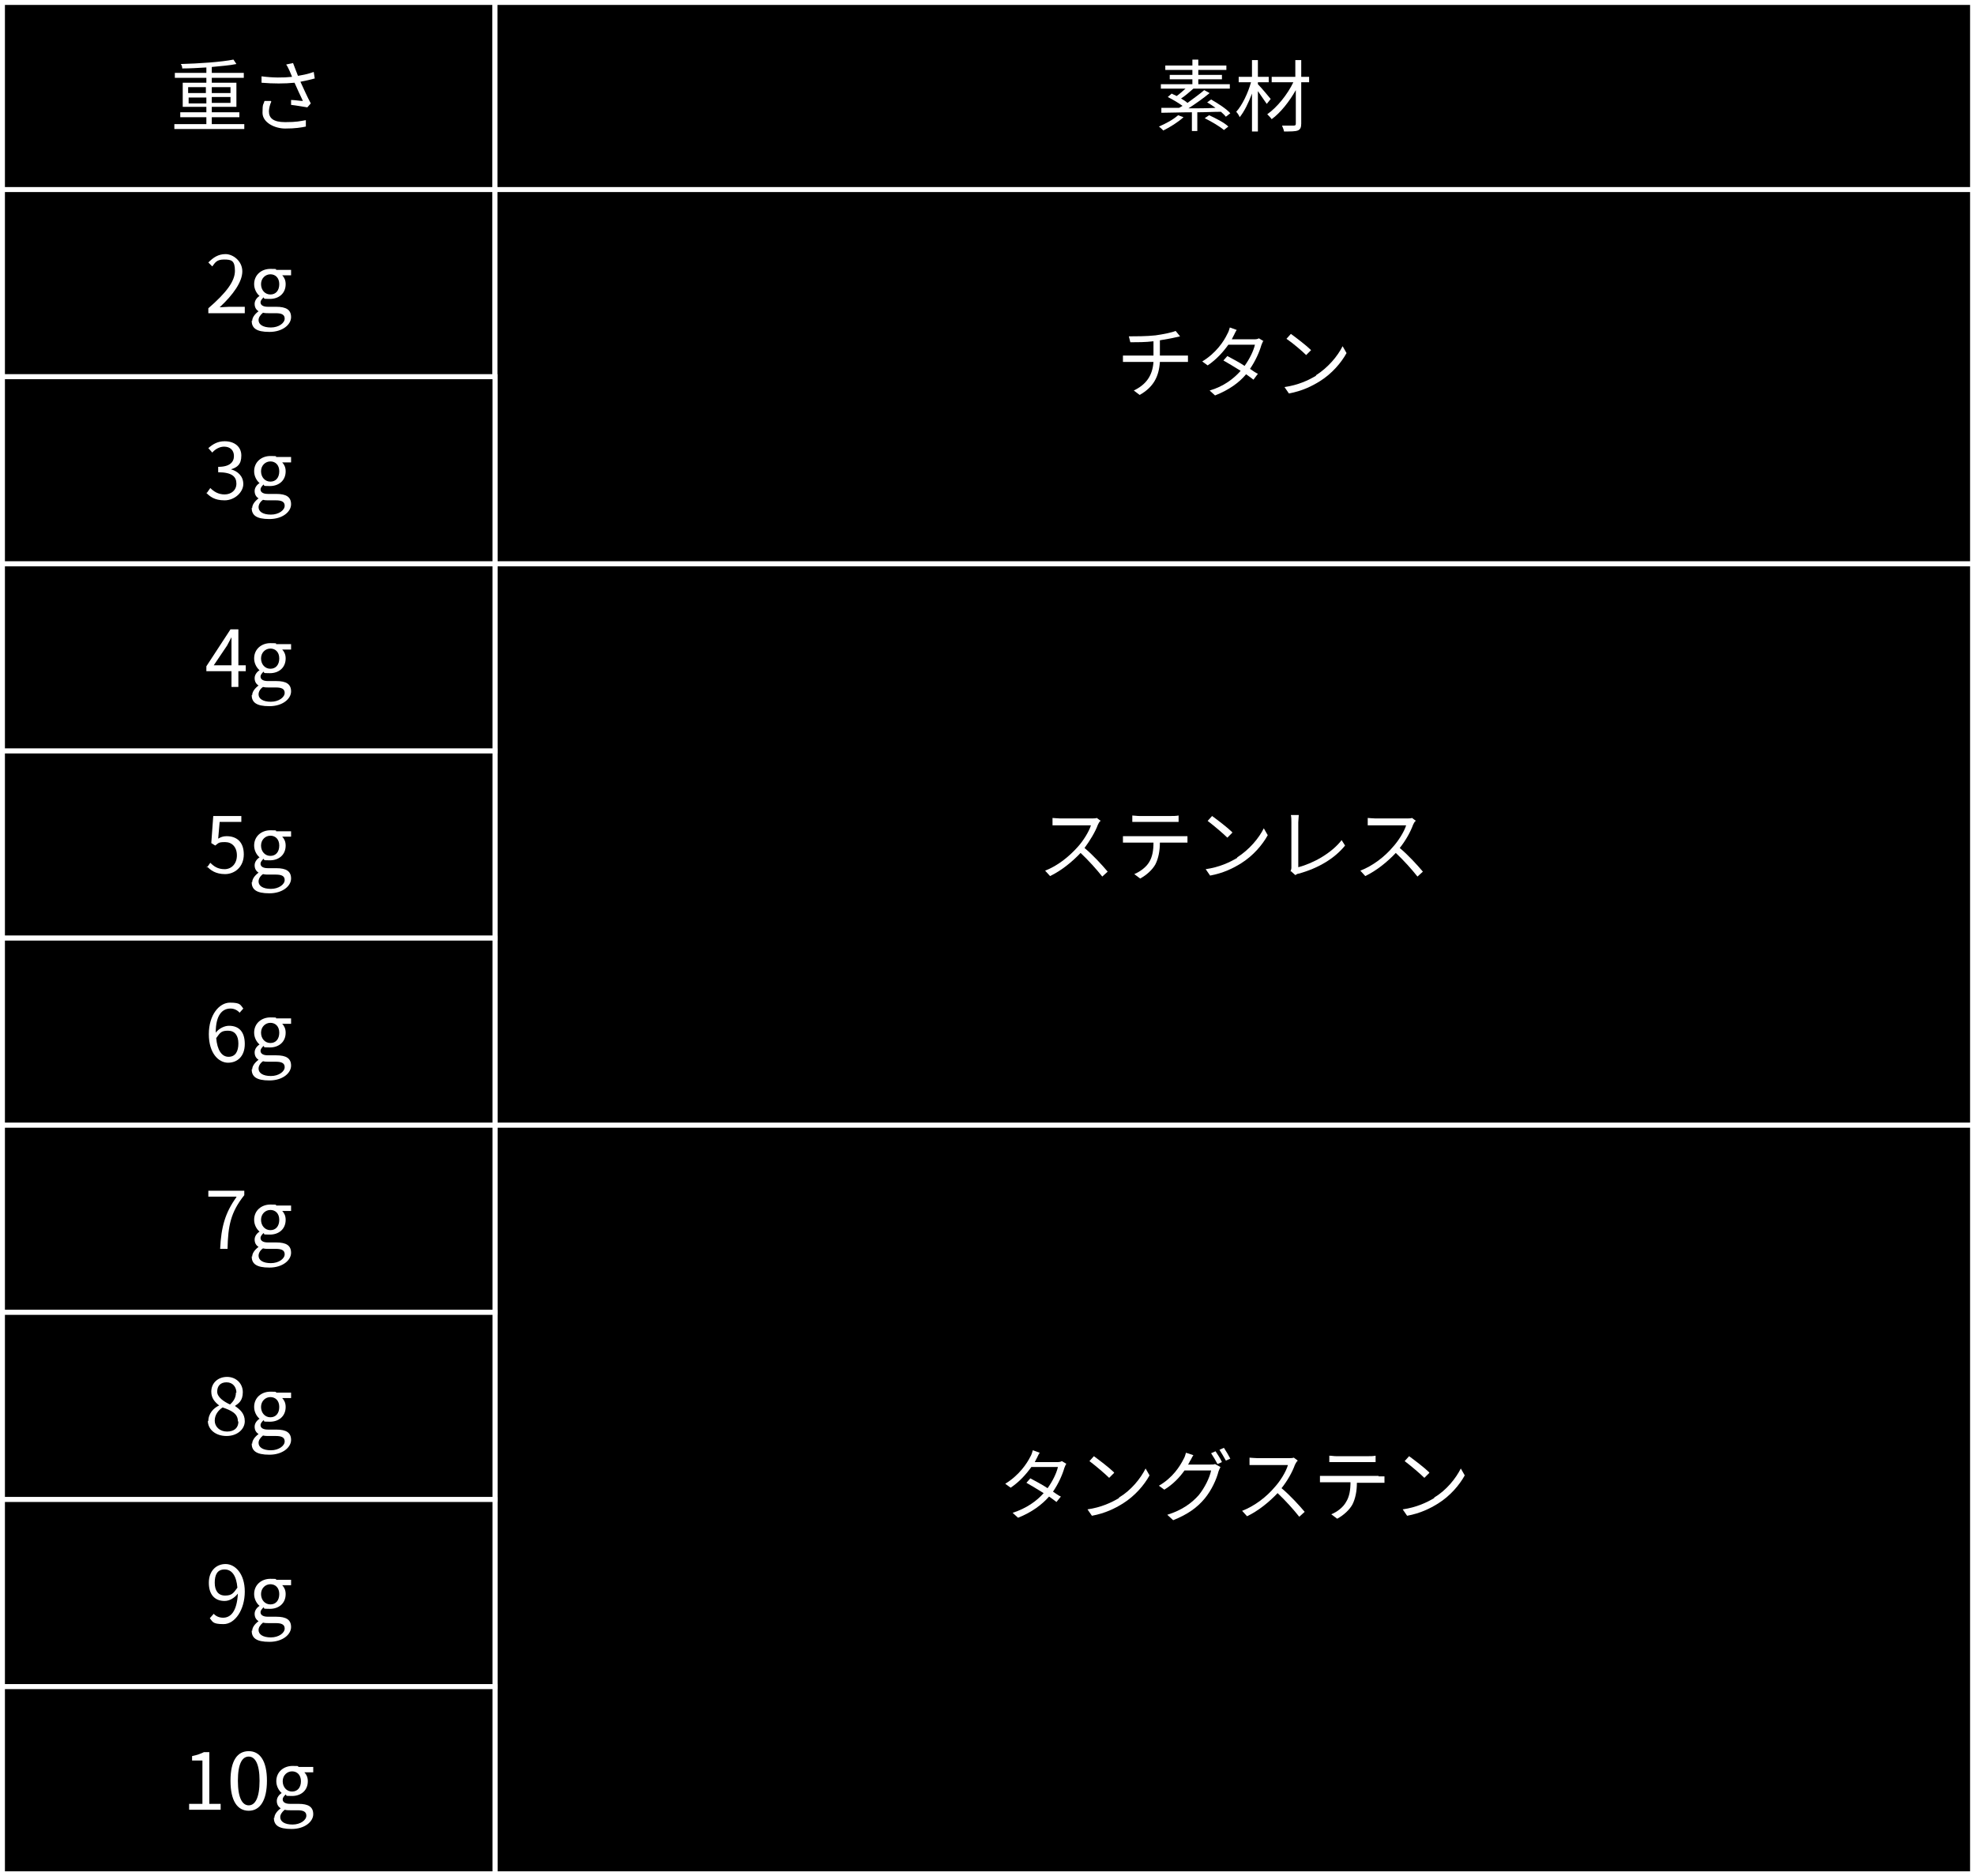
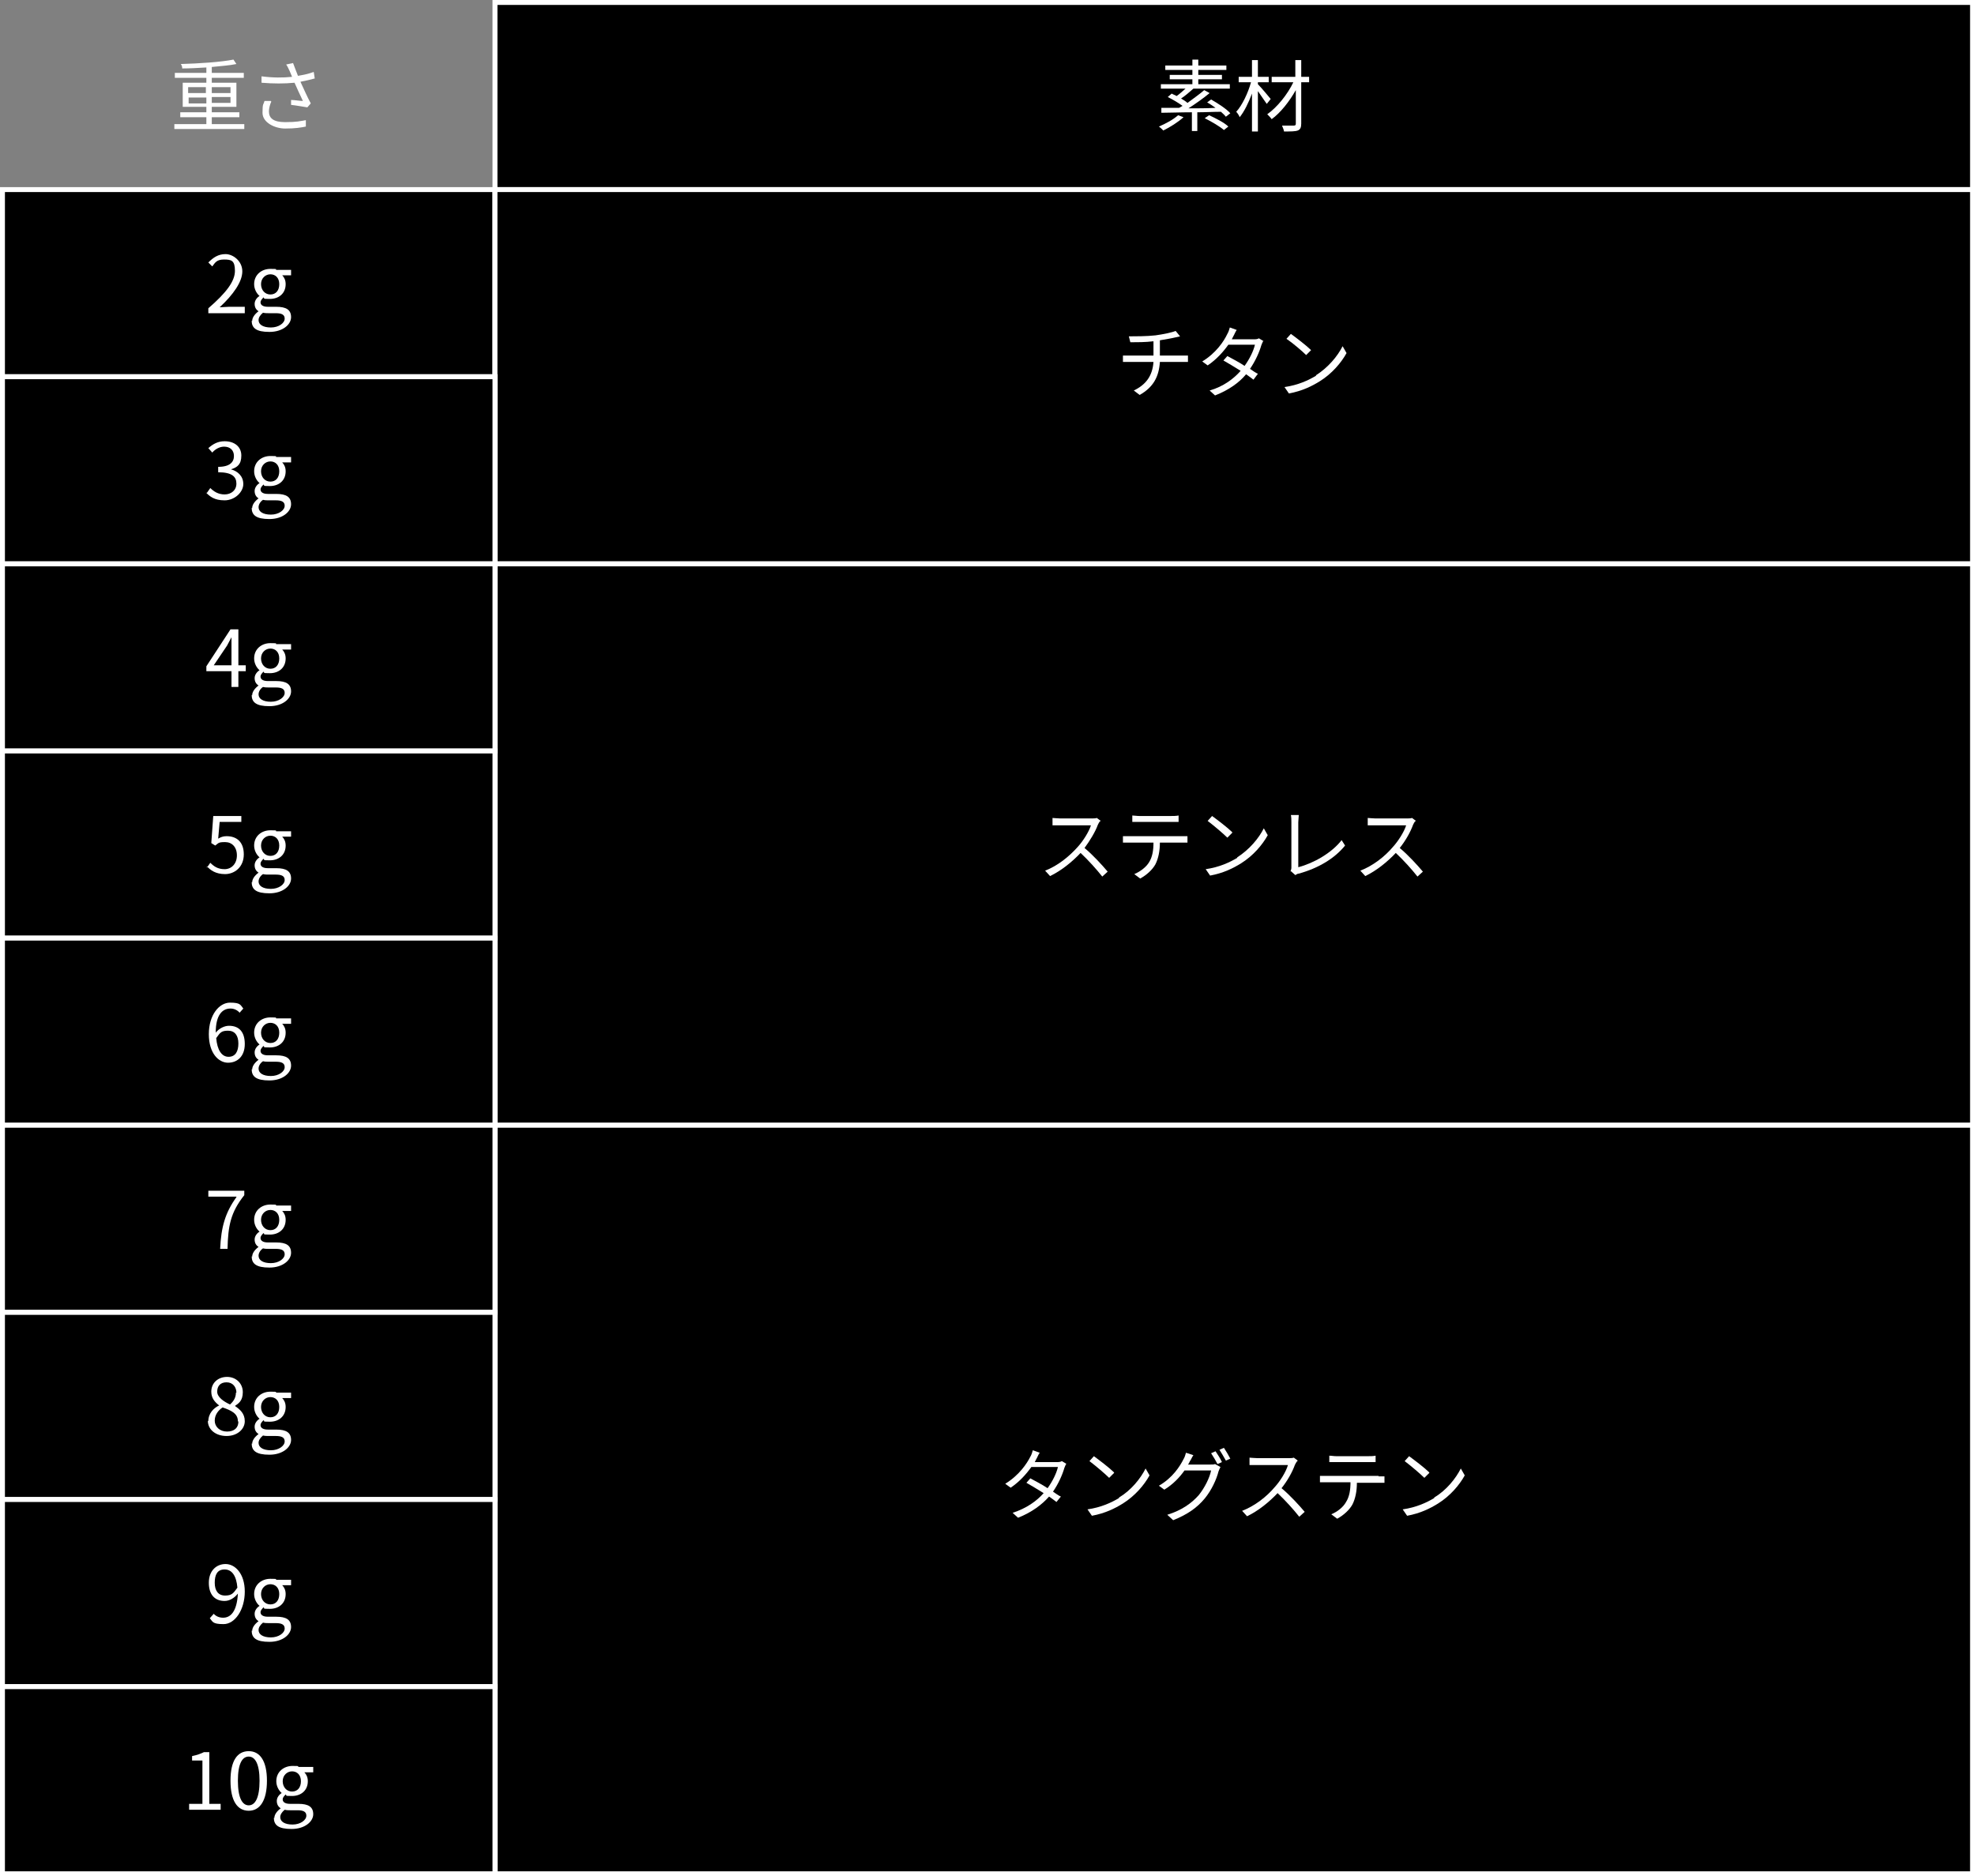
<svg xmlns="http://www.w3.org/2000/svg" id="_レイヤー_2" data-name=" レイヤー 2" width="401" height="381" version="1.1" viewBox="0 0 401 381">
  <rect x="0" y="0" width="401" height="381" fill="#808080" stroke="none" />
  <defs>
    <style>
      .cls-1 {
        fill: #000;
        stroke: #fff;
        stroke-miterlimit: 10;
      }

      .cls-2 {
        fill: #fff;
        stroke-width: 0px;
      }
    </style>
  </defs>
  <g id="_文字" data-name=" 文字">
    <g>
-       <rect class="cls-1" x=".5" y=".5" width="100" height="38" />
      <rect class="cls-1" x="100.5" y=".5" width="300" height="38" />
      <rect class="cls-1" x=".5" y="38.5" width="100" height="38" />
      <rect class="cls-1" x="100.5" y="38.5" width="300" height="76" />
      <rect class="cls-1" x="100.5" y="114.5" width="300" height="114" />
      <rect class="cls-1" x="100.5" y="228.5" width="300" height="152" />
      <rect class="cls-1" x=".5" y="76.5" width="100" height="38" />
      <rect class="cls-1" x=".5" y="114.5" width="100" height="38" />
      <rect class="cls-1" x=".5" y="152.5" width="100" height="38" />
      <rect class="cls-1" x=".5" y="190.5" width="100" height="38" />
      <rect class="cls-1" x=".5" y="228.5" width="100" height="38" />
      <rect class="cls-1" x=".5" y="266.5" width="100" height="38" />
      <rect class="cls-1" x=".5" y="304.5" width="100" height="38" />
      <rect class="cls-1" x=".5" y="342.5" width="100" height="38" />
      <g>
        <path class="cls-2" d="M49.6,25.2v1h-14.2v-1h6.5v-1.4h-5.3v-1h5.3v-1.1h-4.8v-4.9h4.8v-1h-6.4v-1h6.4v-1.1c-1.7.1-3.4.2-4.9.2,0-.3-.1-.7-.3-.9,3.7-.1,8.2-.4,10.7-.9l.6.9c-1.4.3-3.1.4-5,.6v1.2h6.5v1h-6.5v1h5v4.9h-5v1.1h5.6v1h-5.6v1.4h6.6ZM38.2,18.9h3.6v-1.2h-3.6v1.2ZM41.9,21v-1.2h-3.6v1.2h3.6ZM43,17.7v1.2h3.8v-1.2h-3.8ZM46.8,19.7h-3.8v1.2h3.8v-1.2Z" />
        <path class="cls-2" d="M64,15.9c-1,.3-2,.5-3,.7.6,1.3,1.4,3.1,2.1,4.4l-.7.8c-.7-.1-2.3-.4-3.3-.5v-1c.7,0,1.8.2,2.4.2-.5-1-1.2-2.6-1.7-3.7-2,.2-4.3.2-6.7,0v-1.3c2.3.3,4.4.3,6.2.1l-.5-1.2c-.3-.6-.4-.9-.7-1.3l1.4-.3c.4,1.1.7,1.8,1,2.6,1.1-.2,2.2-.4,3.2-.8l.2,1.3h0ZM55.1,20.6c-.3.6-.5,1.5-.5,2,0,1.4.9,2.2,3.3,2.2s3-.2,4.2-.4v1.3c-1,.2-2.1.4-4.2.4s-4.6-1.2-4.6-3.2.2-1.6.4-2.4h1.3c0,.1,0,.1,0,.1Z" />
        <path class="cls-2" d="M240.3,23.8c-1.1,1-2.7,2-4.1,2.7-.2-.2-.6-.6-.9-.8,1.4-.6,2.9-1.4,3.9-2.3l1.1.4h0ZM248.8,23.6c-.2-.3-.6-.6-.9-.9-1.6,0-3.2.1-4.8.1v3.8h-1.1v-3.8c-2.4,0-4.5.1-6.2.1v-1c.9,0,2.2,0,3.6,0,.2-.1.5-.3.7-.4-.8-.6-2-1.3-3-1.8l.8-.7c.3.2.7.3,1,.5.6-.4,1.2-1,1.8-1.5h-5v-.9h6.4v-1h-4.6v-.9h4.6v-1h-5.5v-.9h5.5v-1.2h1.2v1.2h5.7v.9h-5.7v1h4.8v.9h-4.8v1h6.4v.9h-7.4c-.8.7-1.7,1.5-2.5,2,.5.3,1,.6,1.3.9,1.2-.9,2.5-1.8,3.4-2.6l1.1.6c-1.2,1-2.9,2.2-4.3,3.1,1.8,0,3.7,0,5.5-.1-.6-.4-1.1-.8-1.7-1.1l.8-.6c1.4.8,3.1,1.9,3.9,2.8l-.9.7h0ZM245.5,23.4c1.3.6,3.1,1.5,3.9,2.3l-.9.7c-.8-.7-2.5-1.7-3.9-2.4l.9-.6h0Z" />
        <path class="cls-2" d="M257.2,21.1c-.4-.6-1.2-1.7-1.8-2.6v8.2h-1.2v-7.7c-.7,1.9-1.6,3.7-2.5,4.8-.1-.3-.4-.8-.7-1.1,1.2-1.3,2.4-3.8,3-6h-2.5v-1.1h2.7v-3.4h1.2v3.4h2.2v1.1h-2.2v.4c.6.6,2.2,2.5,2.6,3l-.8,1h0ZM265.8,16.7h-1.6v8.4c0,.8-.2,1.2-.7,1.4-.5.2-1.5.2-2.8.2,0-.3-.3-.9-.4-1.2,1,0,2.1,0,2.4,0,.3,0,.4-.1.4-.4v-6.8c-1.3,2.3-3.1,4.6-4.9,5.9-.2-.3-.6-.7-.9-1,2-1.4,4.1-4,5.3-6.5h-4.4v-1.1h4.8v-3.4h1.2v3.4h1.6v1.1h0Z" />
        <path class="cls-2" d="M42.3,62.6c3.7-3.2,5.4-5.5,5.4-7.6s-.7-2.3-2.2-2.3-1.8.6-2.4,1.4l-.8-.8c1-1,2-1.7,3.5-1.7s3.4,1.4,3.4,3.5-1.8,4.7-4.6,7.3c.6,0,1.3-.1,1.9-.1h3.2v1.3h-7.4v-.9h0Z" />
        <path class="cls-2" d="M51.2,65.2c0-.7.5-1.4,1.3-2h0c-.5-.3-.8-.8-.8-1.5s.5-1.3,1-1.6h0c-.6-.5-1.1-1.4-1.1-2.4,0-1.9,1.5-3.1,3.3-3.1s.9.1,1.2.2h3v1.1h-1.8c.4.4.7,1,.7,1.8,0,1.9-1.4,3-3.2,3s-.9-.1-1.3-.3c-.3.3-.6.6-.6,1s.3.9,1.5.9h1.7c2,0,3,.6,3,2.1s-1.7,3-4.4,3-3.6-.8-3.6-2.3h0ZM57.8,64.7c0-.8-.6-1.1-1.8-1.1h-1.5c-.3,0-.7,0-1.1-.1-.6.5-.9,1-.9,1.5,0,.9.9,1.5,2.5,1.5s2.8-.9,2.8-1.8h0ZM56.7,57.7c0-1.3-.8-2-1.8-2s-1.9.8-1.9,2,.8,2.1,1.9,2.1,1.8-.8,1.8-2.1Z" />
        <path class="cls-2" d="M239.9,72.2c.4,0,.9,0,1.3,0v1.3c-.4,0-.8,0-1.2,0h-4.5c-.2,3-1.3,5.1-4.1,6.7l-1.2-.9c2.5-1.2,3.8-3,4-5.8h-4.8c-.5,0-1.1,0-1.4,0v-1.3c.4,0,.9,0,1.4,0h4.8v-2.9c-1.6.2-3.4.2-4.7.2l-.3-1.2c1.2,0,3.6,0,5.4-.2,1.5-.2,3.4-.6,4.1-.9l.9,1.1-.9.2c-.8.2-2,.4-3.2.6v3.1h4.4Z" />
        <path class="cls-2" d="M256.5,69.2c-.1.2-.3.6-.4.9-.4,1.4-1.2,3.2-2.3,4.8.6.4,1.1.8,1.6,1l-.9,1.2c-.4-.3-.9-.7-1.5-1.1-1.4,1.7-3.5,3.2-6.3,4.3l-1.1-1c2.8-.8,4.9-2.4,6.3-4-1.3-.8-2.6-1.6-3.5-2.1l.8-.9c.9.5,2.3,1.2,3.5,2,1-1.4,1.8-3,2.1-4.3h-5.4c-1,1.4-2.4,3-4.2,4.2l-1.1-.8c2.8-1.7,4.4-4.1,5.1-5.6.2-.3.4-.9.5-1.3l1.4.5c-.3.4-.5,1-.7,1.3-.1.2-.2.4-.3.6h4.4c.4,0,.8,0,1.1-.2l1,.6h0Z" />
        <path class="cls-2" d="M267.2,76.2c2.5-1.6,4.4-3.9,5.4-5.9l.8,1.4c-1.1,2-3,4.2-5.4,5.7-1.6,1-3.6,2-6.3,2.5l-.9-1.3c2.8-.4,4.9-1.4,6.4-2.3h0ZM266.2,71.1l-1,1c-.8-.8-2.8-2.5-4-3.3l.9-1c1.1.8,3.2,2.4,4.1,3.3h0Z" />
        <path class="cls-2" d="M42,100.1l.7-1c.7.7,1.6,1.3,2.9,1.3s2.4-.8,2.4-2.2-.9-2.3-3.7-2.3v-1.1c2.4,0,3.2-1,3.2-2.2s-.8-1.9-2-1.9c-.9,0-1.8.5-2.4,1.2l-.8-.9c.9-.8,1.9-1.4,3.3-1.4,2,0,3.4,1.1,3.4,2.9s-.8,2.4-2.1,2.8h0c1.4.4,2.5,1.4,2.5,3s-1.7,3.3-3.8,3.3-3-.8-3.8-1.6h0Z" />
        <path class="cls-2" d="M51.2,103.2c0-.7.5-1.4,1.3-2h0c-.5-.3-.8-.8-.8-1.5s.5-1.3,1-1.6h0c-.6-.5-1.1-1.4-1.1-2.4,0-1.9,1.5-3.1,3.3-3.1s.9.1,1.2.2h3v1.1h-1.8c.4.4.7,1,.7,1.8,0,1.9-1.4,3-3.2,3s-.9-.1-1.3-.3c-.3.3-.6.6-.6,1s.3.9,1.5.9h1.7c2,0,3,.6,3,2.1s-1.7,3-4.4,3-3.6-.8-3.6-2.3h0ZM57.8,102.7c0-.8-.6-1.1-1.8-1.1h-1.5c-.3,0-.7,0-1.1-.1-.6.4-.9,1-.9,1.5,0,.9.9,1.5,2.5,1.5s2.8-.9,2.8-1.8h0ZM56.7,95.7c0-1.3-.8-2-1.8-2s-1.9.8-1.9,2,.8,2.1,1.9,2.1,1.8-.8,1.8-2.1Z" />
        <path class="cls-2" d="M49.9,136.3h-1.5v3.2h-1.4v-3.2h-5.1v-1l4.9-7.5h1.6v7.3h1.5v1.2h0ZM47,135.1v-3.6c0-.6,0-1.5,0-2.1h0c-.3.6-.6,1.1-.9,1.7l-2.7,4h3.6,0Z" />
        <path class="cls-2" d="M51.2,141.2c0-.7.5-1.4,1.3-2h0c-.5-.3-.8-.8-.8-1.5s.5-1.3,1-1.6h0c-.6-.5-1.1-1.4-1.1-2.4,0-1.9,1.5-3.1,3.3-3.1s.9.1,1.2.2h3v1.1h-1.8c.4.4.7,1,.7,1.8,0,1.9-1.4,3-3.2,3s-.9-.1-1.3-.3c-.3.3-.6.6-.6,1s.3.9,1.5.9h1.7c2,0,3,.6,3,2.1s-1.7,3-4.4,3-3.6-.8-3.6-2.3h0ZM57.8,140.7c0-.8-.6-1.1-1.8-1.1h-1.5c-.3,0-.7,0-1.1-.1-.6.4-.9,1-.9,1.5,0,.9.9,1.5,2.5,1.5s2.8-.9,2.8-1.8h0ZM56.7,133.7c0-1.3-.8-2-1.8-2s-1.9.8-1.9,2,.8,2.1,1.9,2.1,1.8-.8,1.8-2.1Z" />
        <path class="cls-2" d="M42,176.2l.7-1c.7.7,1.5,1.3,2.9,1.3s2.5-1.1,2.5-2.8-1-2.7-2.4-2.7-1.3.2-2,.7l-.8-.5.4-5.5h5.7v1.2h-4.4l-.3,3.4c.5-.3,1-.5,1.7-.5,2,0,3.5,1.1,3.5,3.7s-1.9,4-3.8,4-3-.8-3.7-1.6h0Z" />
        <path class="cls-2" d="M51.2,179.2c0-.7.5-1.4,1.3-2h0c-.5-.3-.8-.8-.8-1.5s.5-1.3,1-1.6h0c-.6-.5-1.1-1.4-1.1-2.4,0-1.9,1.5-3.1,3.3-3.1s.9.1,1.2.2h3v1.1h-1.8c.4.4.7,1,.7,1.8,0,1.9-1.4,3-3.2,3s-.9-.1-1.3-.3c-.3.3-.6.6-.6,1s.3.9,1.5.9h1.7c2,0,3,.6,3,2.1s-1.7,3-4.4,3-3.6-.8-3.6-2.3h0ZM57.8,178.7c0-.8-.6-1.1-1.8-1.1h-1.5c-.3,0-.7,0-1.1-.1-.6.4-.9,1-.9,1.5,0,.9.9,1.5,2.5,1.5s2.8-.9,2.8-1.8h0ZM56.7,171.7c0-1.3-.8-2-1.8-2s-1.9.8-1.9,2,.8,2.1,1.9,2.1,1.8-.8,1.8-2.1Z" />
        <path class="cls-2" d="M223.3,166.8c-.1.1-.3.5-.4.7-.5,1.4-1.6,3.2-2.7,4.7,1.7,1.4,3.6,3.5,4.7,4.8l-1.1,1c-1.1-1.4-2.8-3.3-4.4-4.8-1.7,1.8-3.9,3.6-6.2,4.7l-1-1.1c2.6-1,4.9-2.9,6.6-4.8,1.1-1.2,2.3-3.1,2.7-4.4h-6.2c-.6,0-1.4,0-1.6,0v-1.5c.2,0,1.1.1,1.6.1h6.2c.5,0,.9,0,1.2-.1l.8.6h0Z" />
        <path class="cls-2" d="M239.9,169.8c.3,0,.9,0,1.2,0v1.3c-.4,0-.9,0-1.2,0h-4.4c0,1.7-.3,3.2-.9,4.4-.6,1.1-1.8,2.2-3.1,2.9l-1.2-.9c1.2-.5,2.4-1.4,3-2.4.7-1.1.9-2.5.9-4h-4.8c-.5,0-1,0-1.4,0v-1.3c.4,0,.9,0,1.4,0h10.5,0ZM231.4,166.9c-.5,0-1.1,0-1.5,0v-1.3c.4,0,.9.1,1.4.1h6.5c.4,0,1,0,1.5-.1v1.3c-.5,0-1,0-1.5,0h-6.5,0Z" />
        <path class="cls-2" d="M251.2,174.1c2.5-1.6,4.4-3.9,5.4-5.9l.8,1.4c-1.1,2-3,4.2-5.4,5.7-1.6,1-3.6,2-6.3,2.5l-.9-1.3c2.8-.4,4.9-1.4,6.4-2.3h0ZM250.2,169.1l-1,1c-.8-.8-2.8-2.5-4-3.4l.9-1c1.1.8,3.2,2.4,4.1,3.3h0Z" />
        <path class="cls-2" d="M262,177c.1-.3.2-.5.2-.8v-9.2c0-.4,0-1.1-.1-1.5h1.6c0,.4-.1,1-.1,1.5v9.1c3.1-.8,6.8-2.9,8.8-5.5l.7,1.1c-2.1,2.6-5.4,4.6-9.4,5.7-.2,0-.4.1-.7.3l-.9-.8h0Z" />
        <path class="cls-2" d="M287.3,166.8c-.1.1-.3.5-.4.7-.5,1.4-1.5,3.2-2.7,4.7,1.7,1.4,3.6,3.5,4.7,4.8l-1.1,1c-1.1-1.4-2.8-3.3-4.4-4.8-1.7,1.8-3.9,3.6-6.2,4.7l-1-1.1c2.6-1,5-2.9,6.6-4.8,1.1-1.2,2.3-3.1,2.7-4.4h-6.2c-.6,0-1.4,0-1.6,0v-1.5c.2,0,1.1.1,1.6.1h6.2c.5,0,.9,0,1.2-.1l.8.6h0Z" />
        <path class="cls-2" d="M48.7,205.7c-.5-.6-1.2-.9-1.9-.9-1.6,0-3,1.2-3,4.9.7-.9,1.8-1.4,2.7-1.4,2,0,3.2,1.2,3.2,3.7s-1.5,3.8-3.4,3.8-3.9-1.9-3.9-5.8,2.1-6.4,4.3-6.4,2.1.5,2.7,1.2c0,0-.8.9-.8.9ZM48.4,211.9c0-1.6-.7-2.6-2.1-2.6s-1.6.4-2.4,1.5c.2,2.4,1.1,3.8,2.5,3.8s2-1.1,2-2.7Z" />
        <path class="cls-2" d="M51.2,217.2c0-.7.5-1.4,1.3-2h0c-.5-.3-.8-.8-.8-1.5s.5-1.3,1-1.6h0c-.6-.5-1.1-1.4-1.1-2.4,0-1.9,1.5-3.1,3.3-3.1s.9.1,1.2.2h3v1.1h-1.8c.4.4.7,1,.7,1.8,0,1.9-1.4,3-3.2,3s-.9-.1-1.3-.3c-.3.3-.6.6-.6,1s.3.9,1.5.9h1.7c2,0,3,.6,3,2.1s-1.7,3-4.4,3-3.6-.8-3.6-2.3h0ZM57.8,216.7c0-.8-.6-1.1-1.8-1.1h-1.5c-.3,0-.7,0-1.1-.1-.6.4-.9,1-.9,1.5,0,.9.9,1.5,2.5,1.5s2.8-.9,2.8-1.8h0ZM56.7,209.7c0-1.3-.8-2-1.8-2s-1.9.8-1.9,2,.8,2.1,1.9,2.1,1.8-.8,1.8-2.1Z" />
        <path class="cls-2" d="M48,243h-5.7v-1.2h7.3v.9c-2.8,3.5-3.3,6.3-3.4,10.9h-1.5c.2-4.4,1-7.3,3.3-10.5h0Z" />
        <path class="cls-2" d="M51.2,255.2c0-.7.5-1.4,1.3-2h0c-.5-.3-.8-.8-.8-1.5s.5-1.3,1-1.6h0c-.6-.5-1.1-1.4-1.1-2.4,0-1.9,1.5-3.1,3.3-3.1s.9.1,1.2.2h3v1.1h-1.8c.4.4.7,1,.7,1.8,0,1.9-1.4,3-3.2,3s-.9-.1-1.3-.3c-.3.3-.6.6-.6,1s.3.9,1.5.9h1.7c2,0,3,.6,3,2.1s-1.7,3-4.4,3-3.6-.8-3.6-2.3h0ZM57.8,254.7c0-.8-.6-1.1-1.8-1.1h-1.5c-.3,0-.7,0-1.1-.1-.6.4-.9,1-.9,1.5,0,.9.9,1.5,2.5,1.5s2.8-.9,2.8-1.8h0ZM56.7,247.7c0-1.3-.8-2-1.8-2s-1.9.8-1.9,2,.8,2.1,1.9,2.1,1.8-.8,1.8-2.1Z" />
        <path class="cls-2" d="M42.3,288.6c0-1.6,1.1-2.7,2.2-3.2h0c-.9-.7-1.6-1.5-1.6-2.8,0-1.8,1.4-3,3.2-3s3.2,1.3,3.2,3.1-.9,2.3-1.6,2.8h0c1,.7,2,1.5,2,3.1s-1.5,3-3.7,3-3.8-1.3-3.8-3.1h0ZM48.3,288.6c0-1.6-1.4-2.2-3.1-2.8-.9.6-1.6,1.5-1.6,2.7s1,2.2,2.5,2.2,2.3-.8,2.3-2h0ZM48,282.8c0-1.1-.7-2.1-2-2.1s-1.9.8-1.9,1.9,1.3,2,2.6,2.6c.8-.7,1.2-1.5,1.2-2.4h0Z" />
        <path class="cls-2" d="M51.2,293.2c0-.7.5-1.4,1.3-2h0c-.5-.3-.8-.8-.8-1.5s.5-1.3,1-1.6h0c-.6-.5-1.1-1.4-1.1-2.4,0-1.9,1.5-3.1,3.3-3.1s.9.1,1.2.2h3v1.1h-1.8c.4.4.7,1,.7,1.8,0,1.9-1.4,3-3.2,3s-.9-.1-1.3-.3c-.3.3-.6.6-.6,1s.3.9,1.5.9h1.7c2,0,3,.6,3,2.1s-1.7,3-4.4,3-3.6-.8-3.6-2.3h0ZM57.8,292.7c0-.8-.6-1.1-1.8-1.1h-1.5c-.3,0-.7,0-1.1-.1-.6.5-.9,1-.9,1.5,0,.9.9,1.5,2.5,1.5s2.8-.9,2.8-1.8h0ZM56.7,285.7c0-1.3-.8-2-1.8-2s-1.9.8-1.9,2,.8,2.1,1.9,2.1,1.8-.8,1.8-2.1Z" />
        <path class="cls-2" d="M216.5,297.2c-.1.2-.3.6-.4.9-.4,1.4-1.2,3.2-2.3,4.8.6.4,1.1.8,1.6,1l-.9,1.1c-.4-.3-.9-.7-1.5-1.1-1.4,1.6-3.5,3.2-6.3,4.3l-1.1-1c2.8-.9,4.9-2.4,6.3-4-1.3-.8-2.6-1.6-3.5-2.1l.8-.9c.9.5,2.3,1.2,3.5,2,1-1.4,1.8-3,2.1-4.3h-5.4c-1,1.4-2.4,3-4.2,4.2l-1.1-.8c2.8-1.7,4.4-4.1,5.1-5.5.2-.3.4-.9.5-1.3l1.4.5c-.3.4-.5,1-.7,1.3-.1.2-.2.4-.3.6h4.4c.4,0,.8,0,1.1-.2l1,.6h0Z" />
        <path class="cls-2" d="M227.2,304.1c2.5-1.5,4.4-3.9,5.4-5.9l.8,1.4c-1.1,2-3,4.2-5.4,5.7-1.6,1-3.6,2-6.3,2.5l-.9-1.3c2.8-.4,4.9-1.4,6.4-2.3h0ZM226.2,299.1l-1,1c-.8-.8-2.8-2.5-4-3.4l.9-1c1.1.8,3.2,2.4,4.1,3.3h0Z" />
        <path class="cls-2" d="M245.7,297.4c.4,0,.8,0,1-.1l1.1.6c-.1.2-.3.6-.4.9-.4,1.6-1.4,3.8-2.8,5.5-1.5,1.8-3.4,3.2-6.4,4.4l-1.2-1.1c2.9-.9,4.9-2.3,6.4-4,1.2-1.5,2.2-3.5,2.5-5h-5.4c-1,1.4-2.3,2.8-4.1,3.9l-1.1-.8c2.8-1.6,4.3-4,5-5.4.2-.3.4-.9.5-1.3l1.5.5c-.3.4-.5,1-.7,1.2-.1.2-.2.5-.4.7h4.3,0ZM246.8,294.7c.4.6,1,1.5,1.3,2.2l-.9.4c-.3-.6-.9-1.6-1.3-2.2l.9-.4h0ZM248.5,294c.4.6,1,1.6,1.3,2.2l-.9.4c-.4-.7-.9-1.6-1.3-2.2l.9-.4Z" />
        <path class="cls-2" d="M263.3,296.8c-.1.1-.3.5-.4.7-.5,1.4-1.5,3.2-2.7,4.7,1.7,1.4,3.6,3.5,4.7,4.8l-1.1,1c-1.1-1.4-2.8-3.3-4.4-4.8-1.7,1.8-3.9,3.6-6.2,4.7l-1-1.1c2.6-1,5-2.9,6.6-4.8,1.1-1.2,2.3-3.1,2.7-4.5h-6.2c-.6,0-1.4,0-1.6,0v-1.5c.2,0,1.1.1,1.6.1h6.2c.5,0,.9,0,1.2-.1l.8.6h0Z" />
        <path class="cls-2" d="M279.9,299.8c.3,0,.9,0,1.2,0v1.3c-.4,0-.9,0-1.2,0h-4.4c0,1.7-.3,3.2-.9,4.4-.6,1.1-1.8,2.2-3.1,2.9l-1.2-.9c1.2-.5,2.4-1.4,3-2.5.7-1.1.9-2.5.9-4h-4.8c-.5,0-1,0-1.4,0v-1.3c.4,0,.9,0,1.4,0h10.5,0ZM271.4,296.9c-.5,0-1.1,0-1.5,0v-1.3c.5,0,.9.1,1.4.1h6.5c.5,0,1,0,1.5-.1v1.3c-.5,0-1,0-1.5,0h-6.5,0Z" />
        <path class="cls-2" d="M291.2,304.1c2.5-1.5,4.4-3.9,5.4-5.9l.8,1.4c-1.1,2-3,4.2-5.4,5.7-1.6,1-3.6,2-6.3,2.5l-.9-1.3c2.8-.4,4.9-1.4,6.4-2.3h0ZM290.2,299.1l-1,1c-.8-.8-2.8-2.5-4-3.4l.9-1c1.1.8,3.2,2.4,4.1,3.3h0Z" />
        <path class="cls-2" d="M43.3,327.6c.5.6,1.2.9,2,.9,1.5,0,2.8-1.2,3-4.9-.7.9-1.7,1.5-2.7,1.5-2,0-3.2-1.3-3.2-3.7s1.5-3.8,3.4-3.8,3.9,1.9,3.9,5.6-2,6.6-4.3,6.6-2.2-.5-2.8-1.2l.8-.9h0ZM48.2,322.4c-.2-2.4-1.1-3.7-2.6-3.7s-2,1.1-2,2.7.7,2.6,2.1,2.6,1.7-.5,2.5-1.6h0Z" />
        <path class="cls-2" d="M51.2,331.2c0-.7.5-1.4,1.3-2h0c-.5-.3-.8-.8-.8-1.5s.5-1.3,1-1.6h0c-.6-.5-1.1-1.4-1.1-2.4,0-1.9,1.5-3.1,3.3-3.1s.9.1,1.2.2h3v1.1h-1.8c.4.4.7,1,.7,1.8,0,1.9-1.4,3-3.2,3s-.9-.1-1.3-.3c-.3.3-.6.6-.6,1s.3.9,1.5.9h1.7c2,0,3,.6,3,2.1s-1.7,3-4.4,3-3.6-.8-3.6-2.3h0ZM57.8,330.7c0-.8-.6-1.1-1.8-1.1h-1.5c-.3,0-.7,0-1.1-.1-.6.5-.9,1-.9,1.5,0,.9.9,1.5,2.5,1.5s2.8-.9,2.8-1.8h0ZM56.7,323.7c0-1.3-.8-2-1.8-2s-1.9.8-1.9,2,.8,2.1,1.9,2.1,1.8-.8,1.8-2.1Z" />
        <path class="cls-2" d="M38.5,366.3h2.6v-8.8h-2.1v-.9c1-.2,1.8-.5,2.4-.8h1.1v10.5h2.3v1.2h-6.4v-1.2Z" />
        <path class="cls-2" d="M46.8,361.6c0-4.1,1.4-6,3.7-6s3.7,2,3.7,6-1.4,6.1-3.7,6.1-3.7-2-3.7-6.1ZM52.7,361.6c0-3.4-.9-4.9-2.2-4.9s-2.2,1.4-2.2,4.9.9,5,2.2,5,2.2-1.5,2.2-5Z" />
        <path class="cls-2" d="M55.7,369.2c0-.7.5-1.4,1.3-2h0c-.5-.3-.8-.8-.8-1.5s.5-1.3,1-1.6h0c-.6-.5-1.1-1.4-1.1-2.4,0-1.9,1.5-3.1,3.3-3.1s.9.1,1.2.2h3v1.1h-1.8c.4.4.7,1,.7,1.8,0,1.9-1.4,3-3.2,3s-.9-.1-1.3-.3c-.3.3-.6.6-.6,1s.3.9,1.5.9h1.7c2,0,3,.6,3,2.1s-1.7,3-4.4,3-3.6-.8-3.6-2.3h0ZM62.2,368.7c0-.8-.6-1.1-1.8-1.1h-1.5c-.3,0-.7,0-1.1-.1-.6.5-.9,1-.9,1.5,0,.9.9,1.5,2.5,1.5s2.8-.9,2.8-1.8h0ZM61.1,361.7c0-1.3-.8-2-1.8-2s-1.9.8-1.9,2,.8,2.1,1.9,2.1,1.8-.8,1.8-2.1Z" />
      </g>
    </g>
  </g>
</svg>